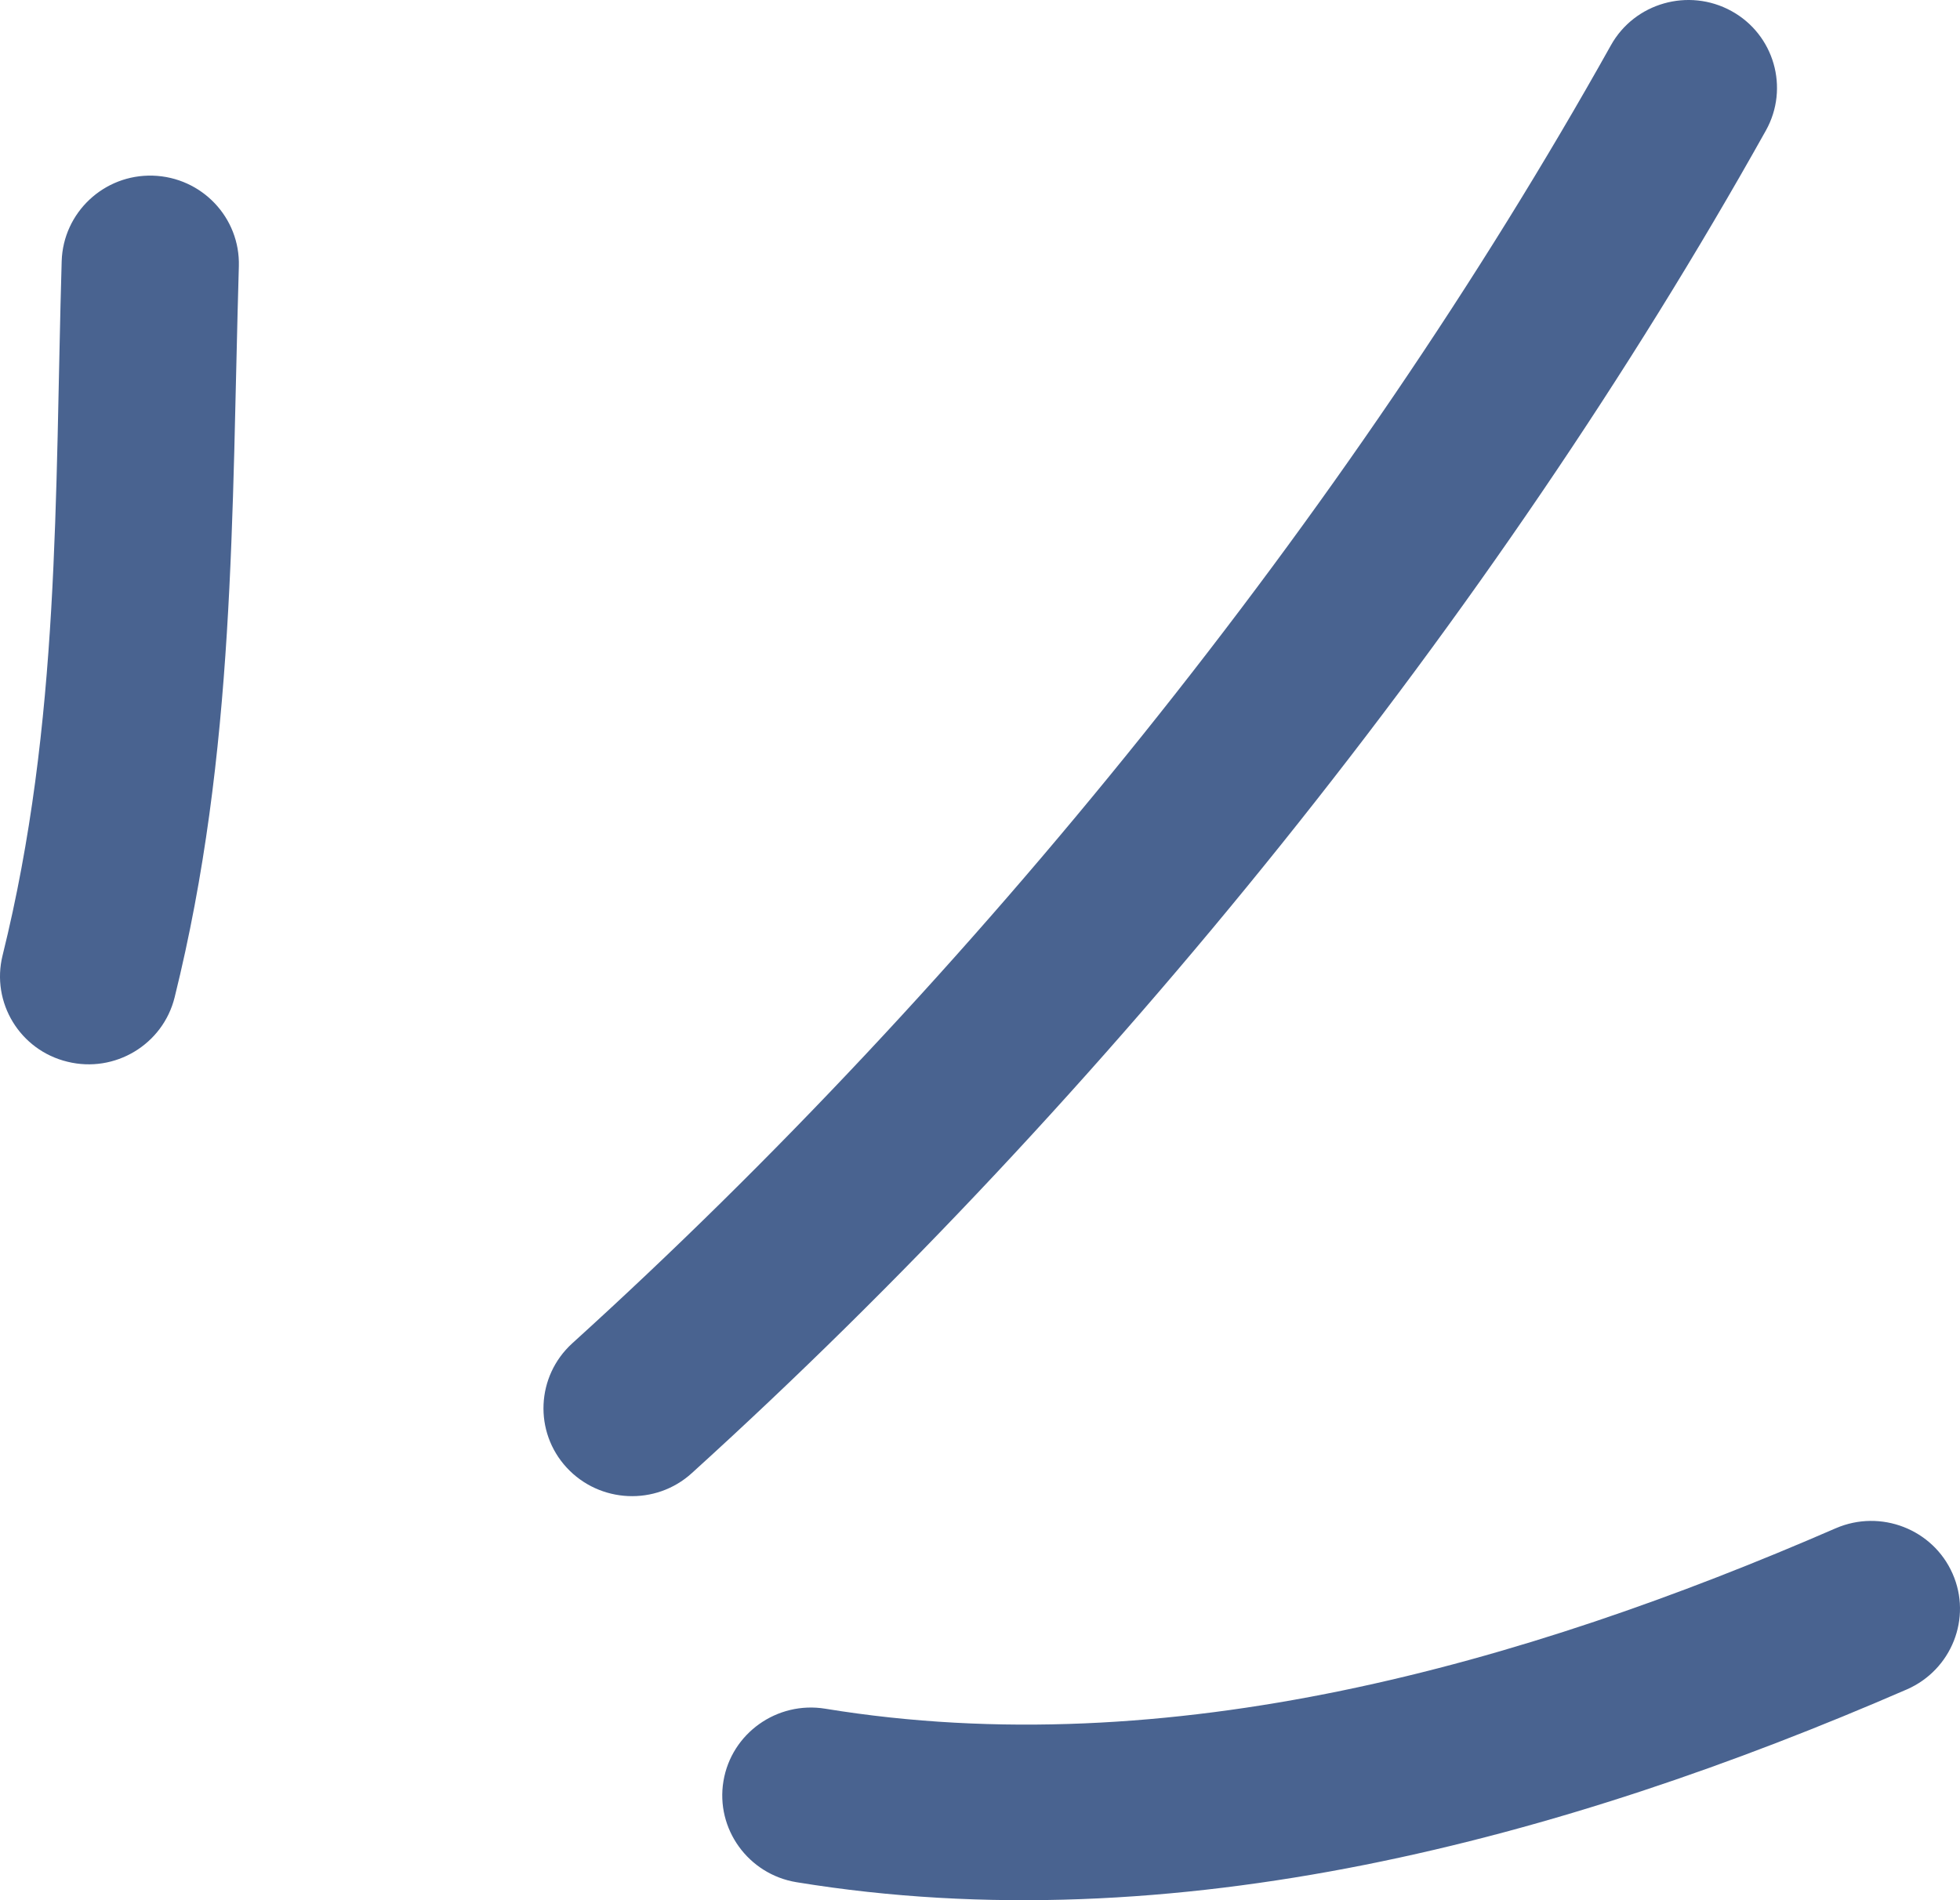
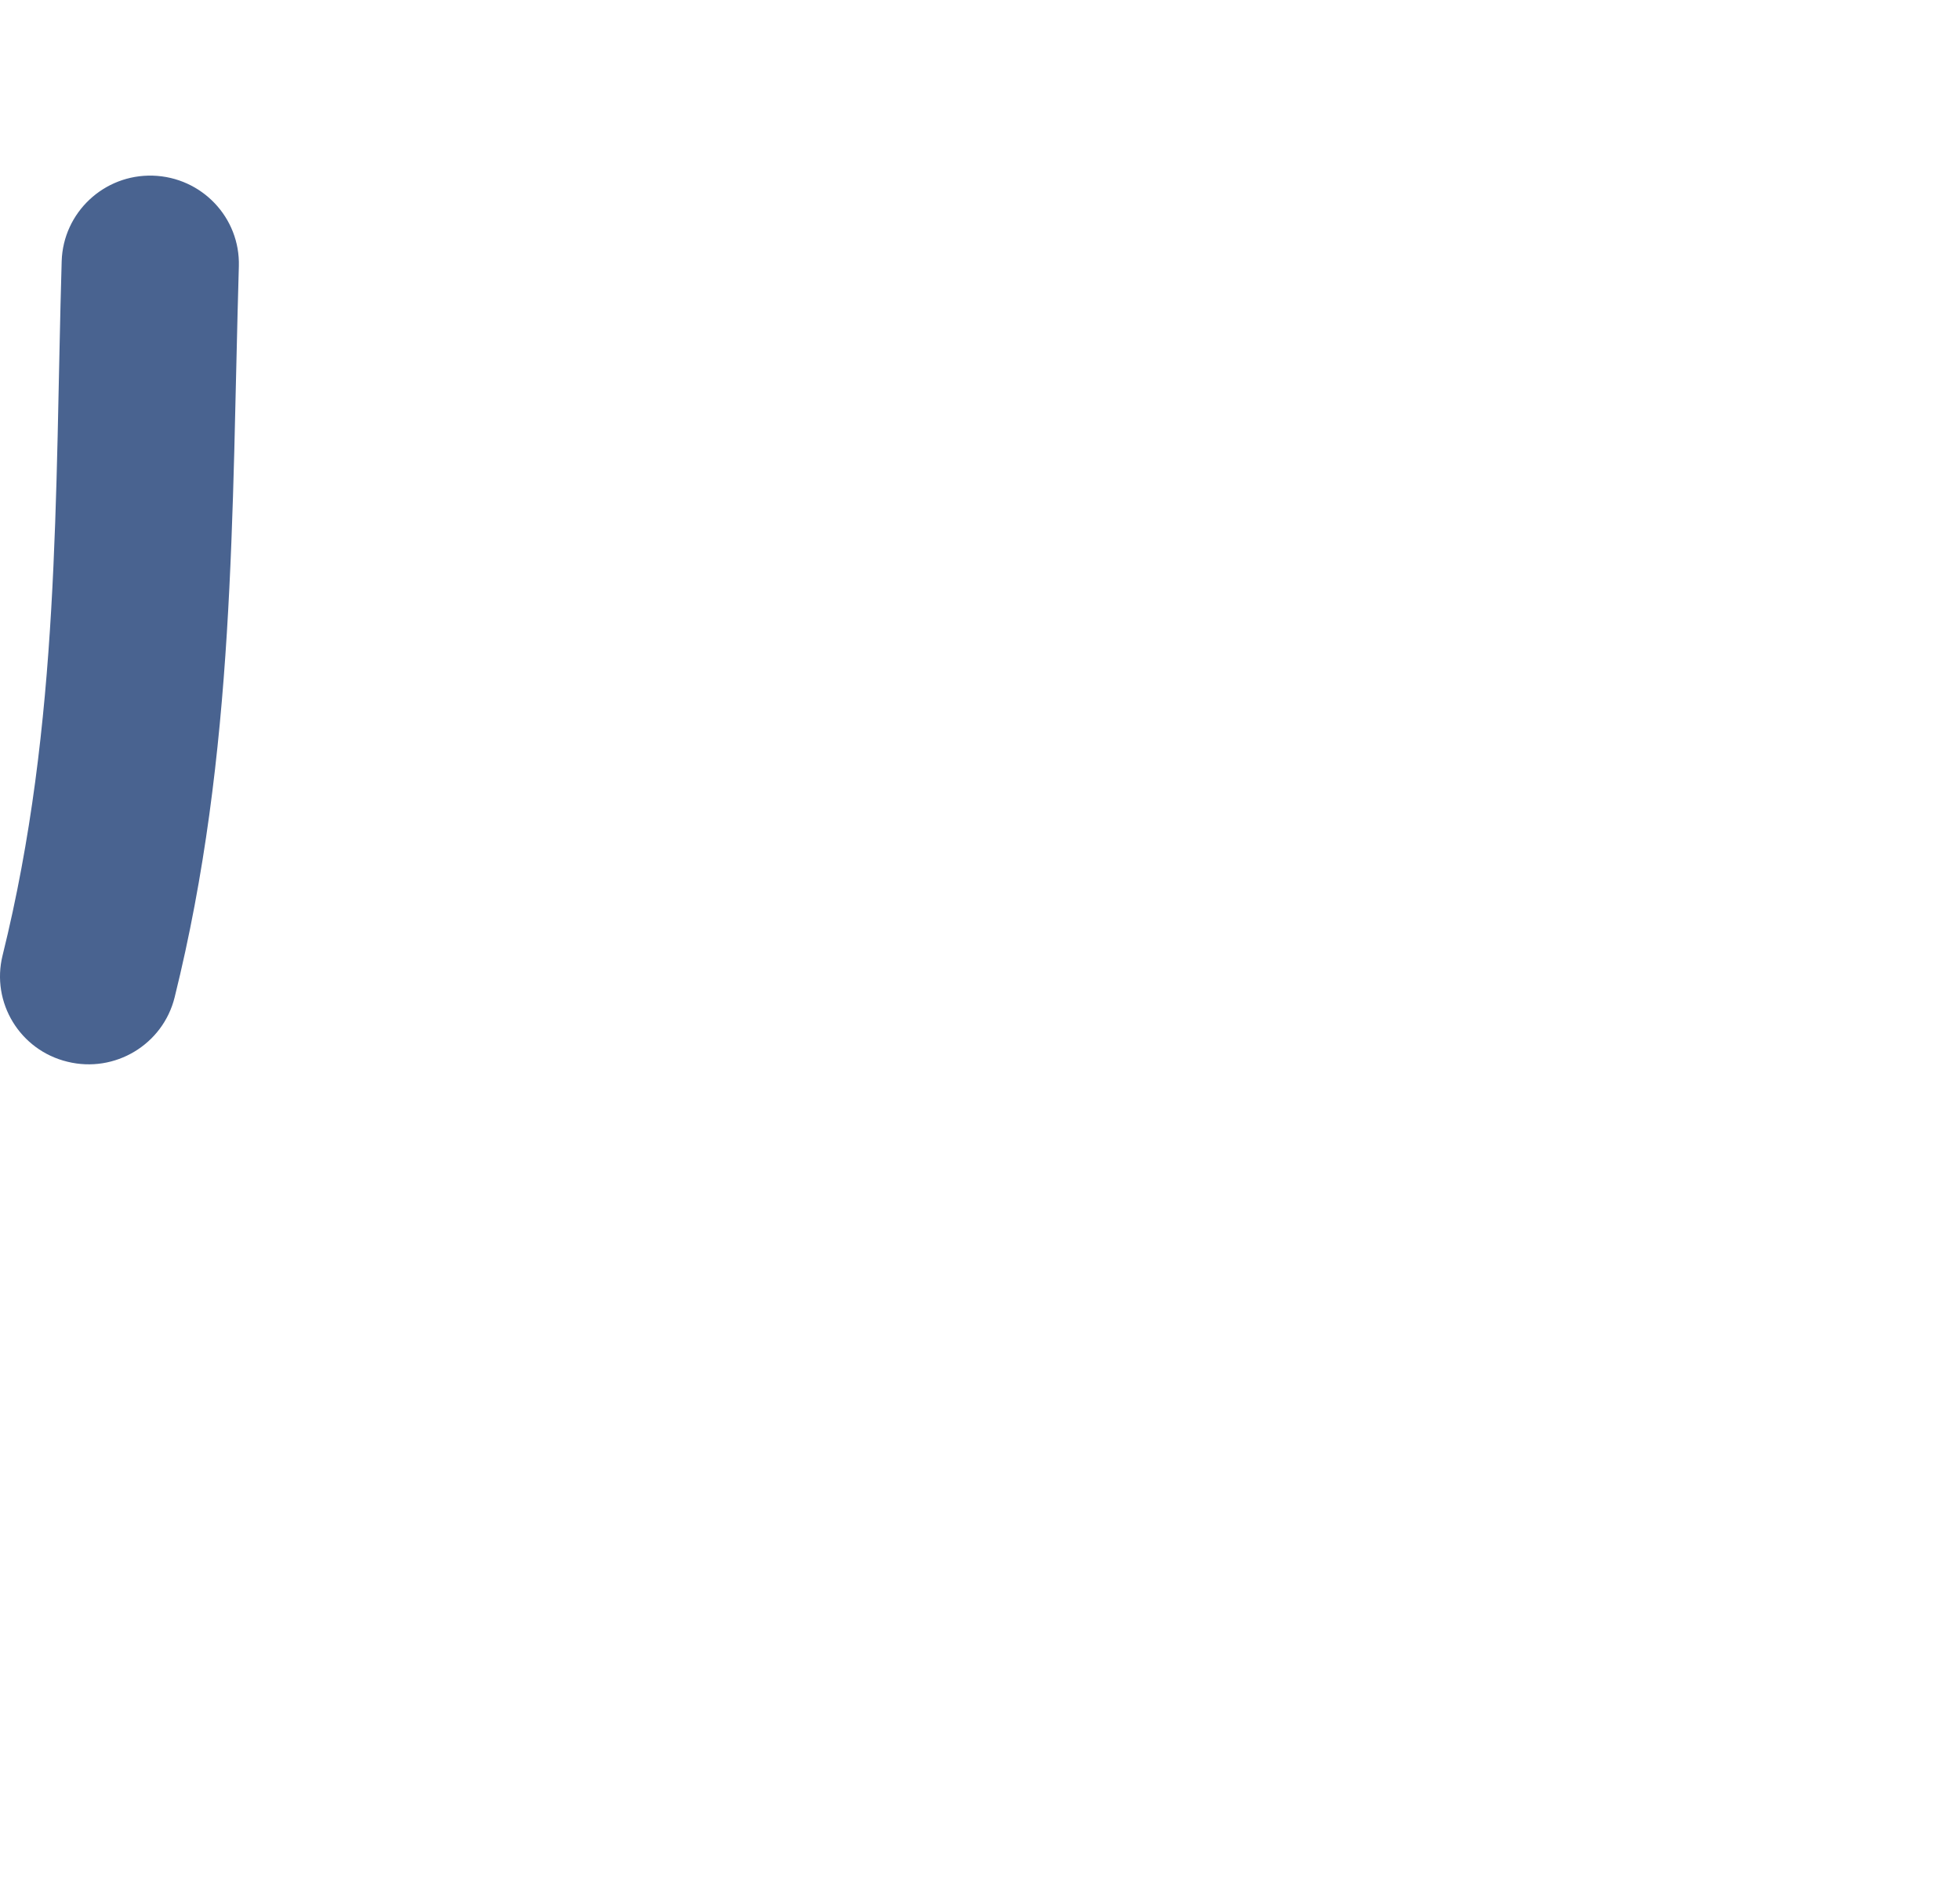
<svg xmlns="http://www.w3.org/2000/svg" width="66" height="64" viewBox="0 0 66 64" fill="none">
  <path fill-rule="evenodd" clip-rule="evenodd" d="M5.881 33.589C7.931 25.319 7.797 17.355 8.043 8.966C8.09 7.328 6.793 5.966 5.147 5.916C3.5 5.867 2.126 7.16 2.077 8.798C1.844 16.753 2.032 24.322 0.087 32.178C-0.307 33.767 0.673 35.375 2.272 35.76C3.87 36.155 5.489 35.178 5.881 33.589Z" fill="#496390" />
-   <path fill-rule="evenodd" clip-rule="evenodd" d="M23.296 49.616C37.203 37.004 50.305 20.779 59.463 4.397C60.262 2.966 59.742 1.16 58.301 0.37C56.861 -0.419 55.043 0.094 54.245 1.525C45.389 17.364 32.717 33.056 19.27 45.244C18.055 46.35 17.971 48.225 19.081 49.429C20.192 50.633 22.081 50.722 23.296 49.616Z" fill="#496390" />
-   <path fill-rule="evenodd" clip-rule="evenodd" d="M26.819 63.394C39.538 65.476 52.647 61.923 64.212 56.9C65.721 56.239 66.409 54.492 65.75 53.002C65.089 51.502 63.328 50.821 61.819 51.472C51.287 56.051 39.375 59.446 27.791 57.551C26.166 57.285 24.629 58.38 24.361 59.989C24.093 61.597 25.195 63.127 26.819 63.394Z" fill="#496390" />
</svg>